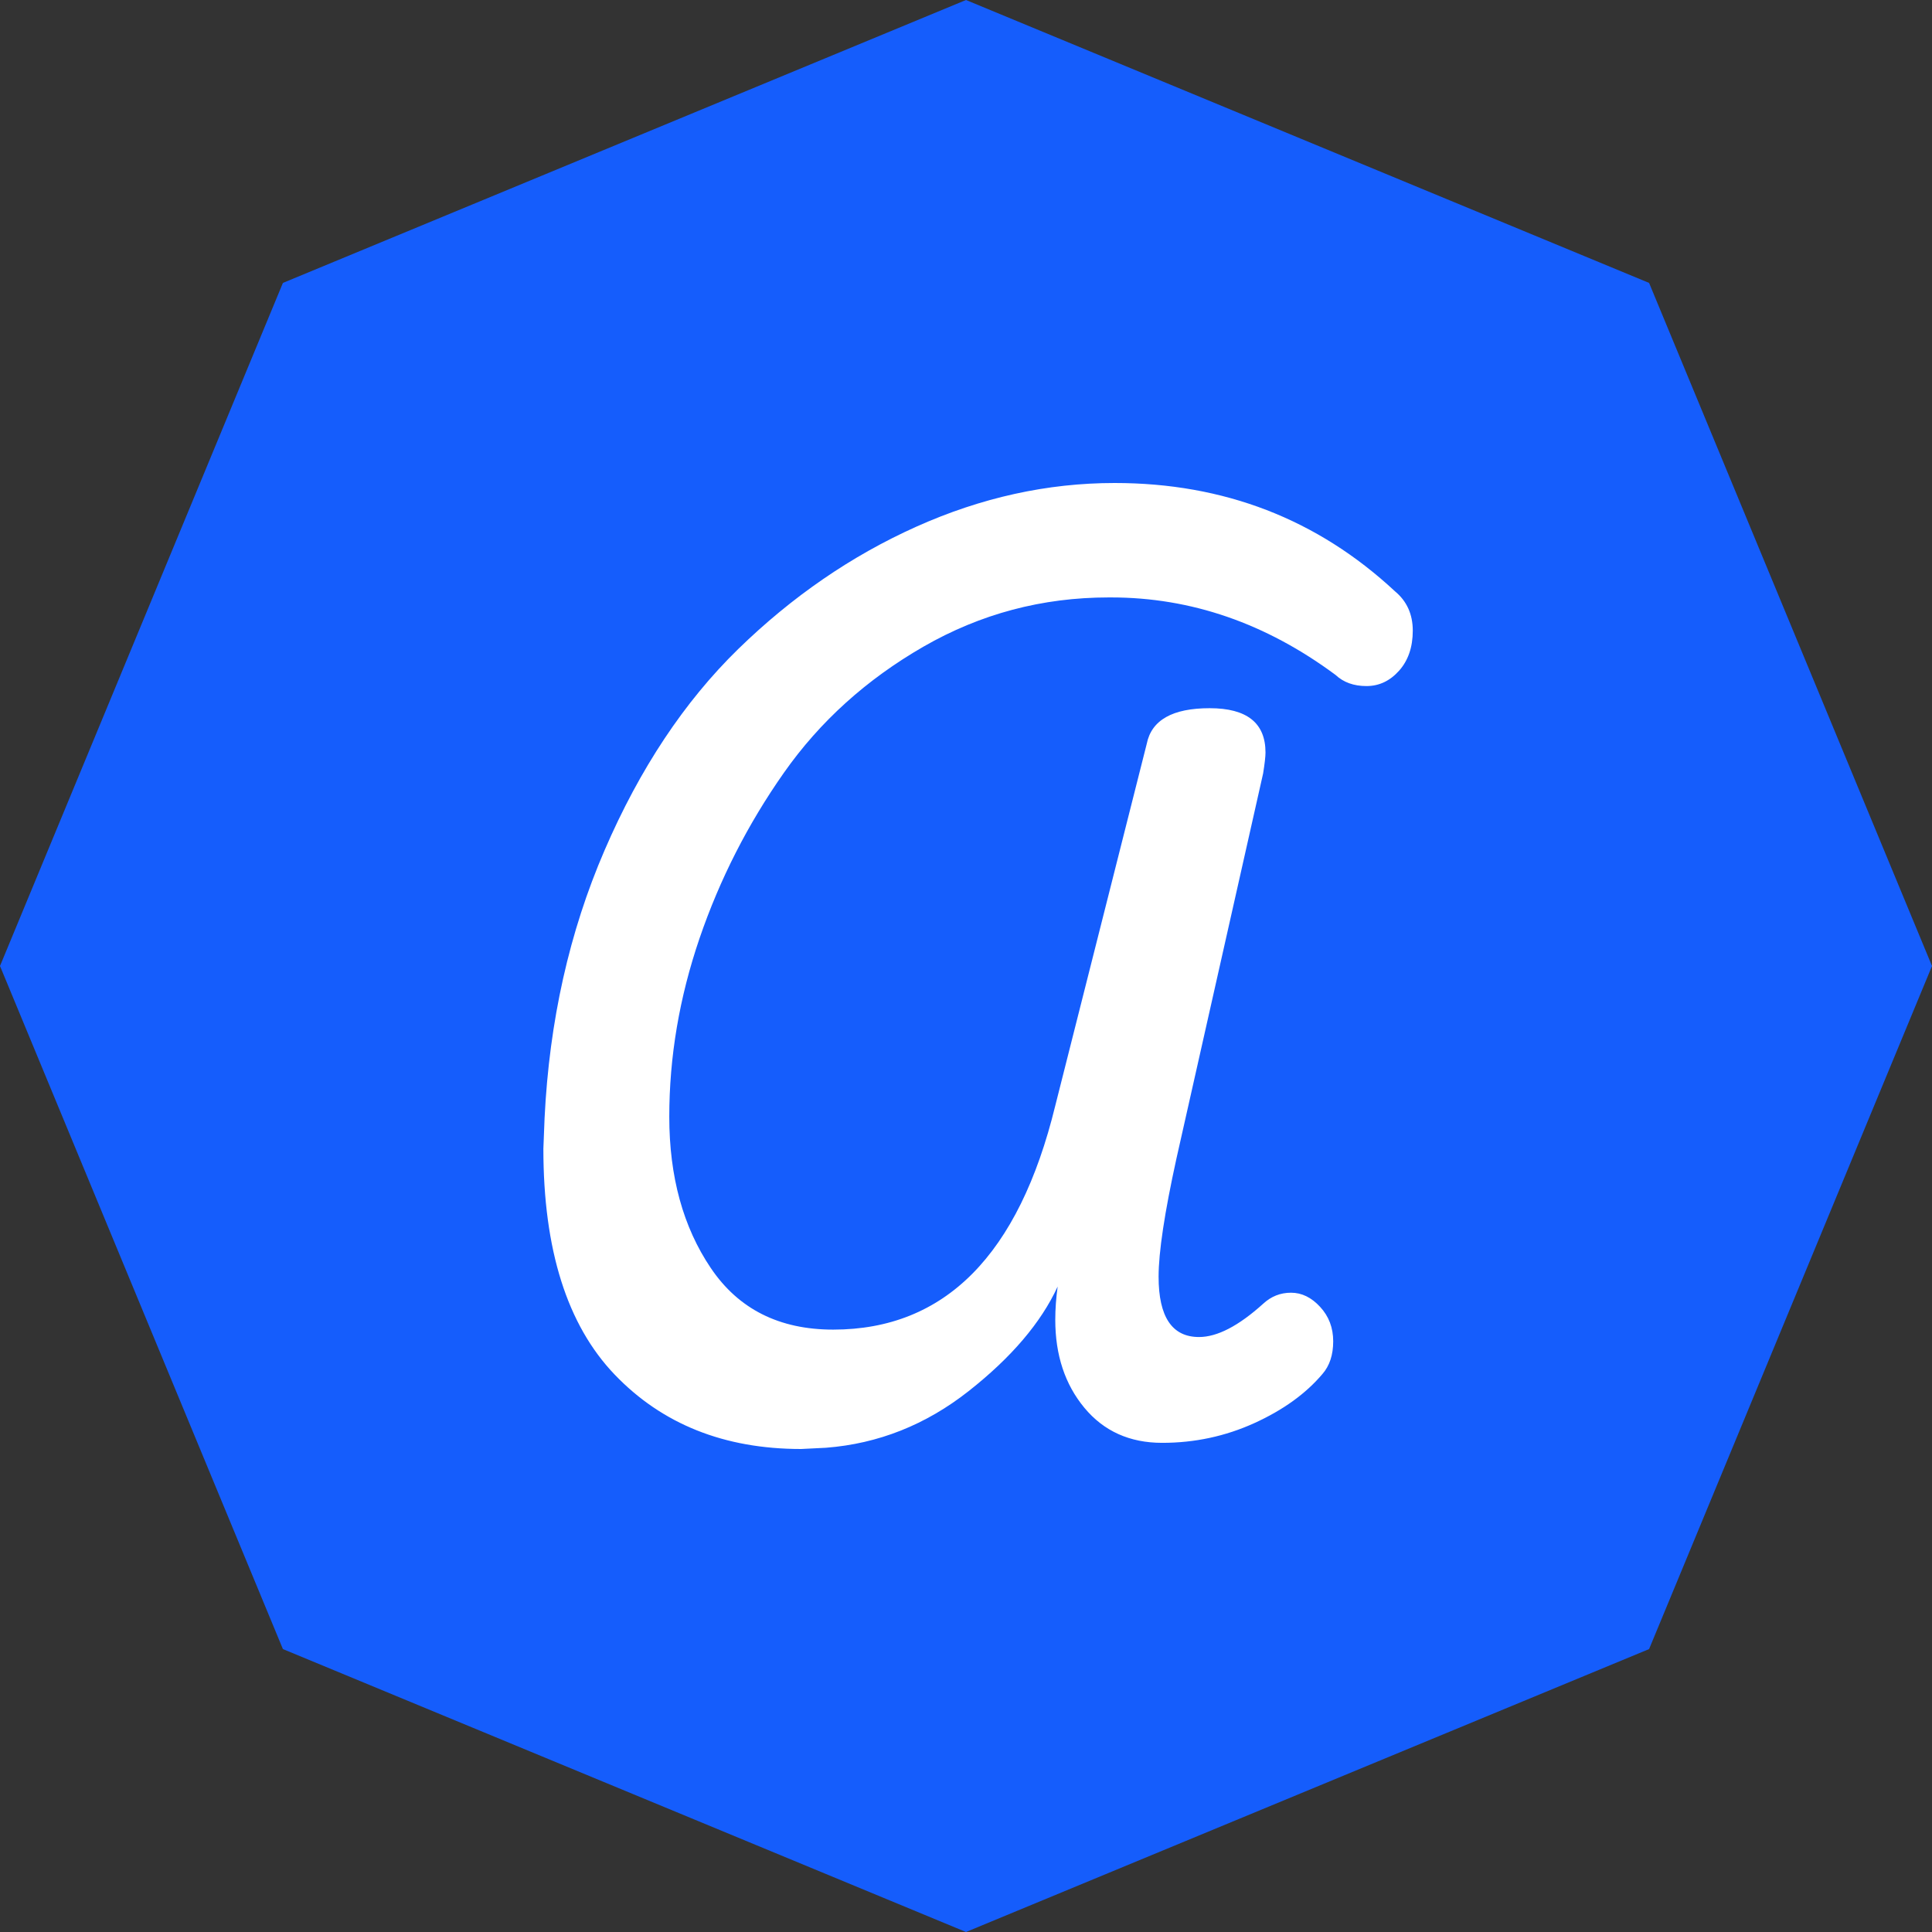
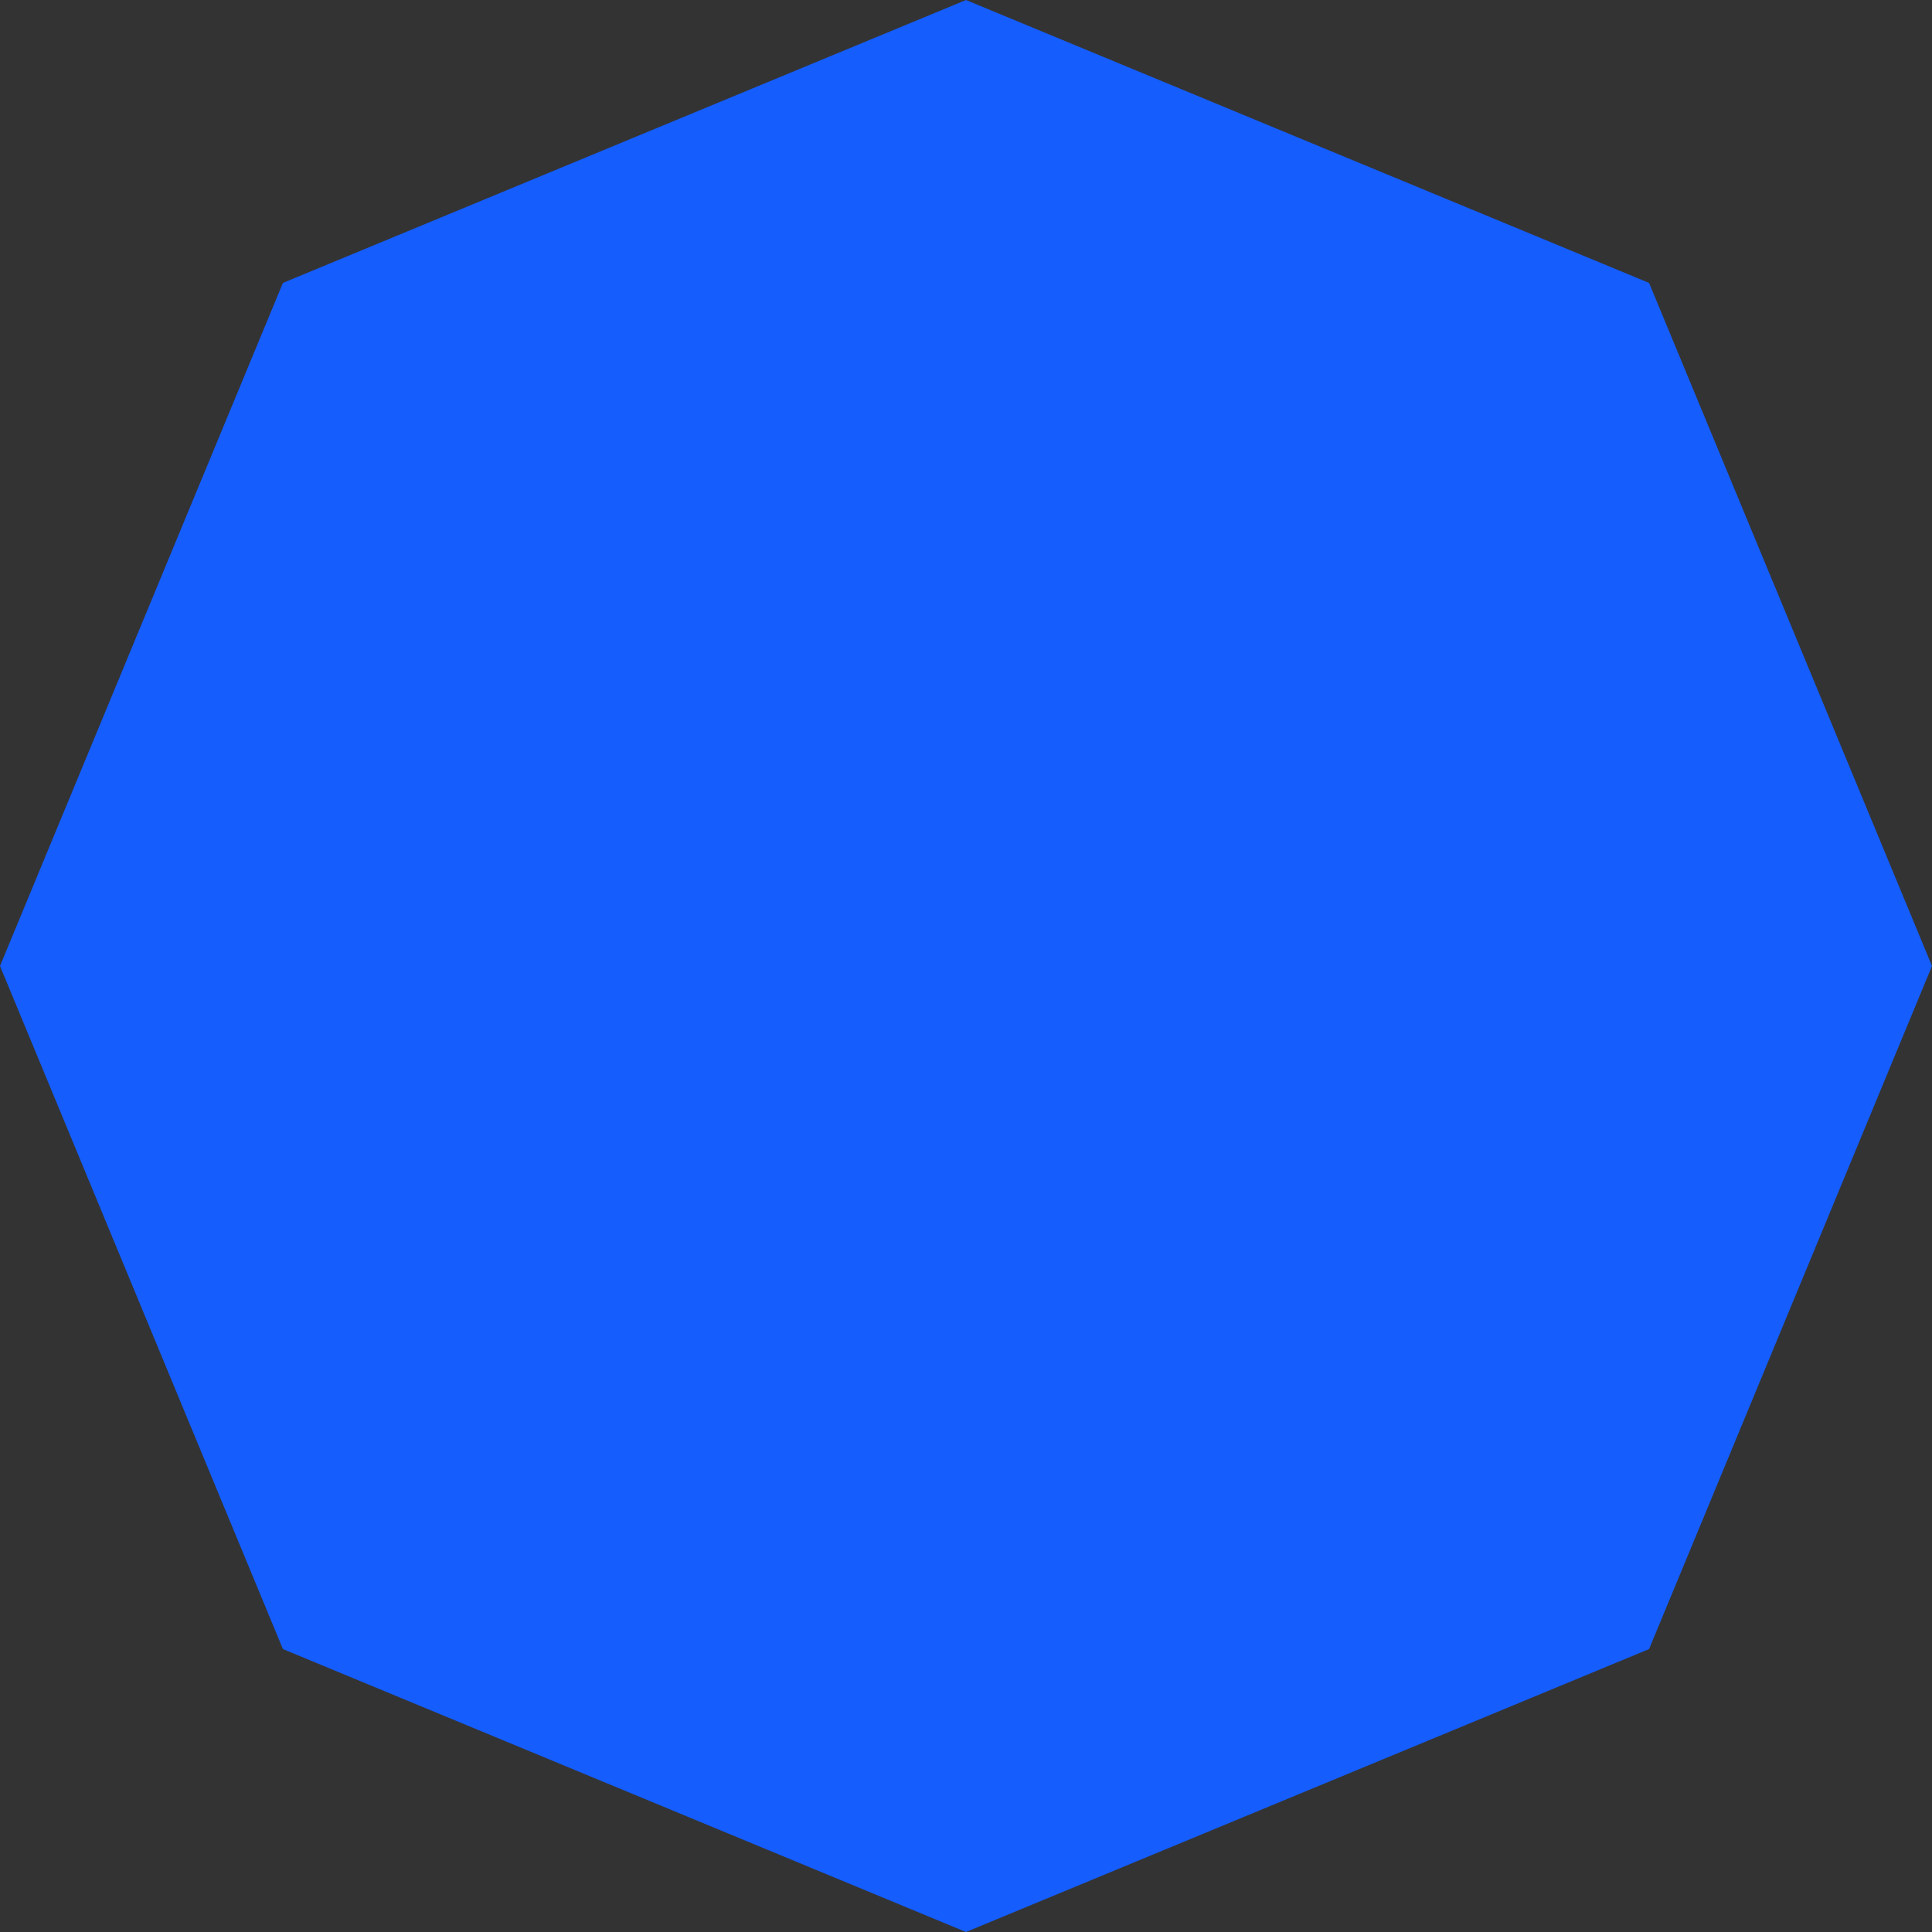
<svg xmlns="http://www.w3.org/2000/svg" version="1.1" width="48px" height="48px">
  <rect width="100%" height="100%" fill="#333333" stroke="none" />
  <svg width="48px" height="48px" viewBox="0 0 48 48" version="1.1">
    <title>Artboard Copy</title>
    <g id="SvgjsG1019" stroke="none" stroke-width="1" fill="none" fill-rule="evenodd">
      <g id="SvgjsG1018">
        <polygon id="SvgjsPolygon1017" fill="#155DFC" points="24 0 40.971 7.029 48 24 40.971 40.971 24 48 7.029 40.971 0 24 7.029 7.029" />
-         <path d="M26.277,31.964 C25.864,32.861 25.126,33.727 24.064,34.563 C23.002,35.399 21.821,35.868 20.523,35.969 L19.903,36 C17.995,36 16.451,35.383 15.27,34.15 C14.09,32.917 13.5,31.047 13.5,28.54 L13.53,27.776 C13.648,25.371 14.144,23.154 15.02,21.126 C15.895,19.098 17.002,17.432 18.339,16.127 C19.677,14.823 21.152,13.809 22.766,13.085 C24.379,12.362 26.021,12 27.693,12 C30.408,12 32.73,12.897 34.657,14.69 C34.952,14.935 35.1,15.261 35.1,15.669 C35.1,16.076 34.987,16.408 34.761,16.662 C34.534,16.917 34.264,17.045 33.949,17.045 C33.634,17.045 33.379,16.953 33.182,16.769 C31.451,15.485 29.592,14.843 27.605,14.843 L27.546,14.843 C25.893,14.843 24.359,15.251 22.943,16.066 C21.526,16.882 20.37,17.926 19.475,19.2 C18.58,20.474 17.882,21.845 17.38,23.312 C16.879,24.78 16.628,26.257 16.628,27.745 C16.628,29.233 16.972,30.487 17.661,31.506 C18.349,32.525 19.362,33.034 20.7,33.034 C23.474,33.034 25.313,31.18 26.218,27.47 L28.49,18.482 C28.608,17.89 29.13,17.595 30.054,17.595 C30.979,17.595 31.441,17.962 31.441,18.696 C31.441,18.797 31.421,18.971 31.382,19.215 L29.228,28.785 C28.933,30.13 28.785,31.108 28.785,31.72 C28.785,32.718 29.12,33.218 29.789,33.218 C30.241,33.218 30.772,32.943 31.382,32.392 C31.579,32.209 31.81,32.117 32.075,32.117 C32.341,32.117 32.582,32.234 32.798,32.469 C33.015,32.703 33.123,32.989 33.123,33.325 C33.123,33.661 33.034,33.931 32.857,34.135 C32.444,34.624 31.879,35.032 31.161,35.358 C30.443,35.684 29.68,35.847 28.874,35.847 C28.067,35.847 27.423,35.557 26.941,34.976 C26.459,34.395 26.218,33.666 26.218,32.79 C26.218,32.525 26.238,32.25 26.277,31.964 Z" id="SvgjsPath1016" fill="#FFFFFF" fill-rule="nonzero" />
      </g>
    </g>
  </svg>
  <style>@media (prefers-color-scheme: light) { :root { filter: none; } }
@media (prefers-color-scheme: dark) { :root { filter: none; } }
</style>
</svg>